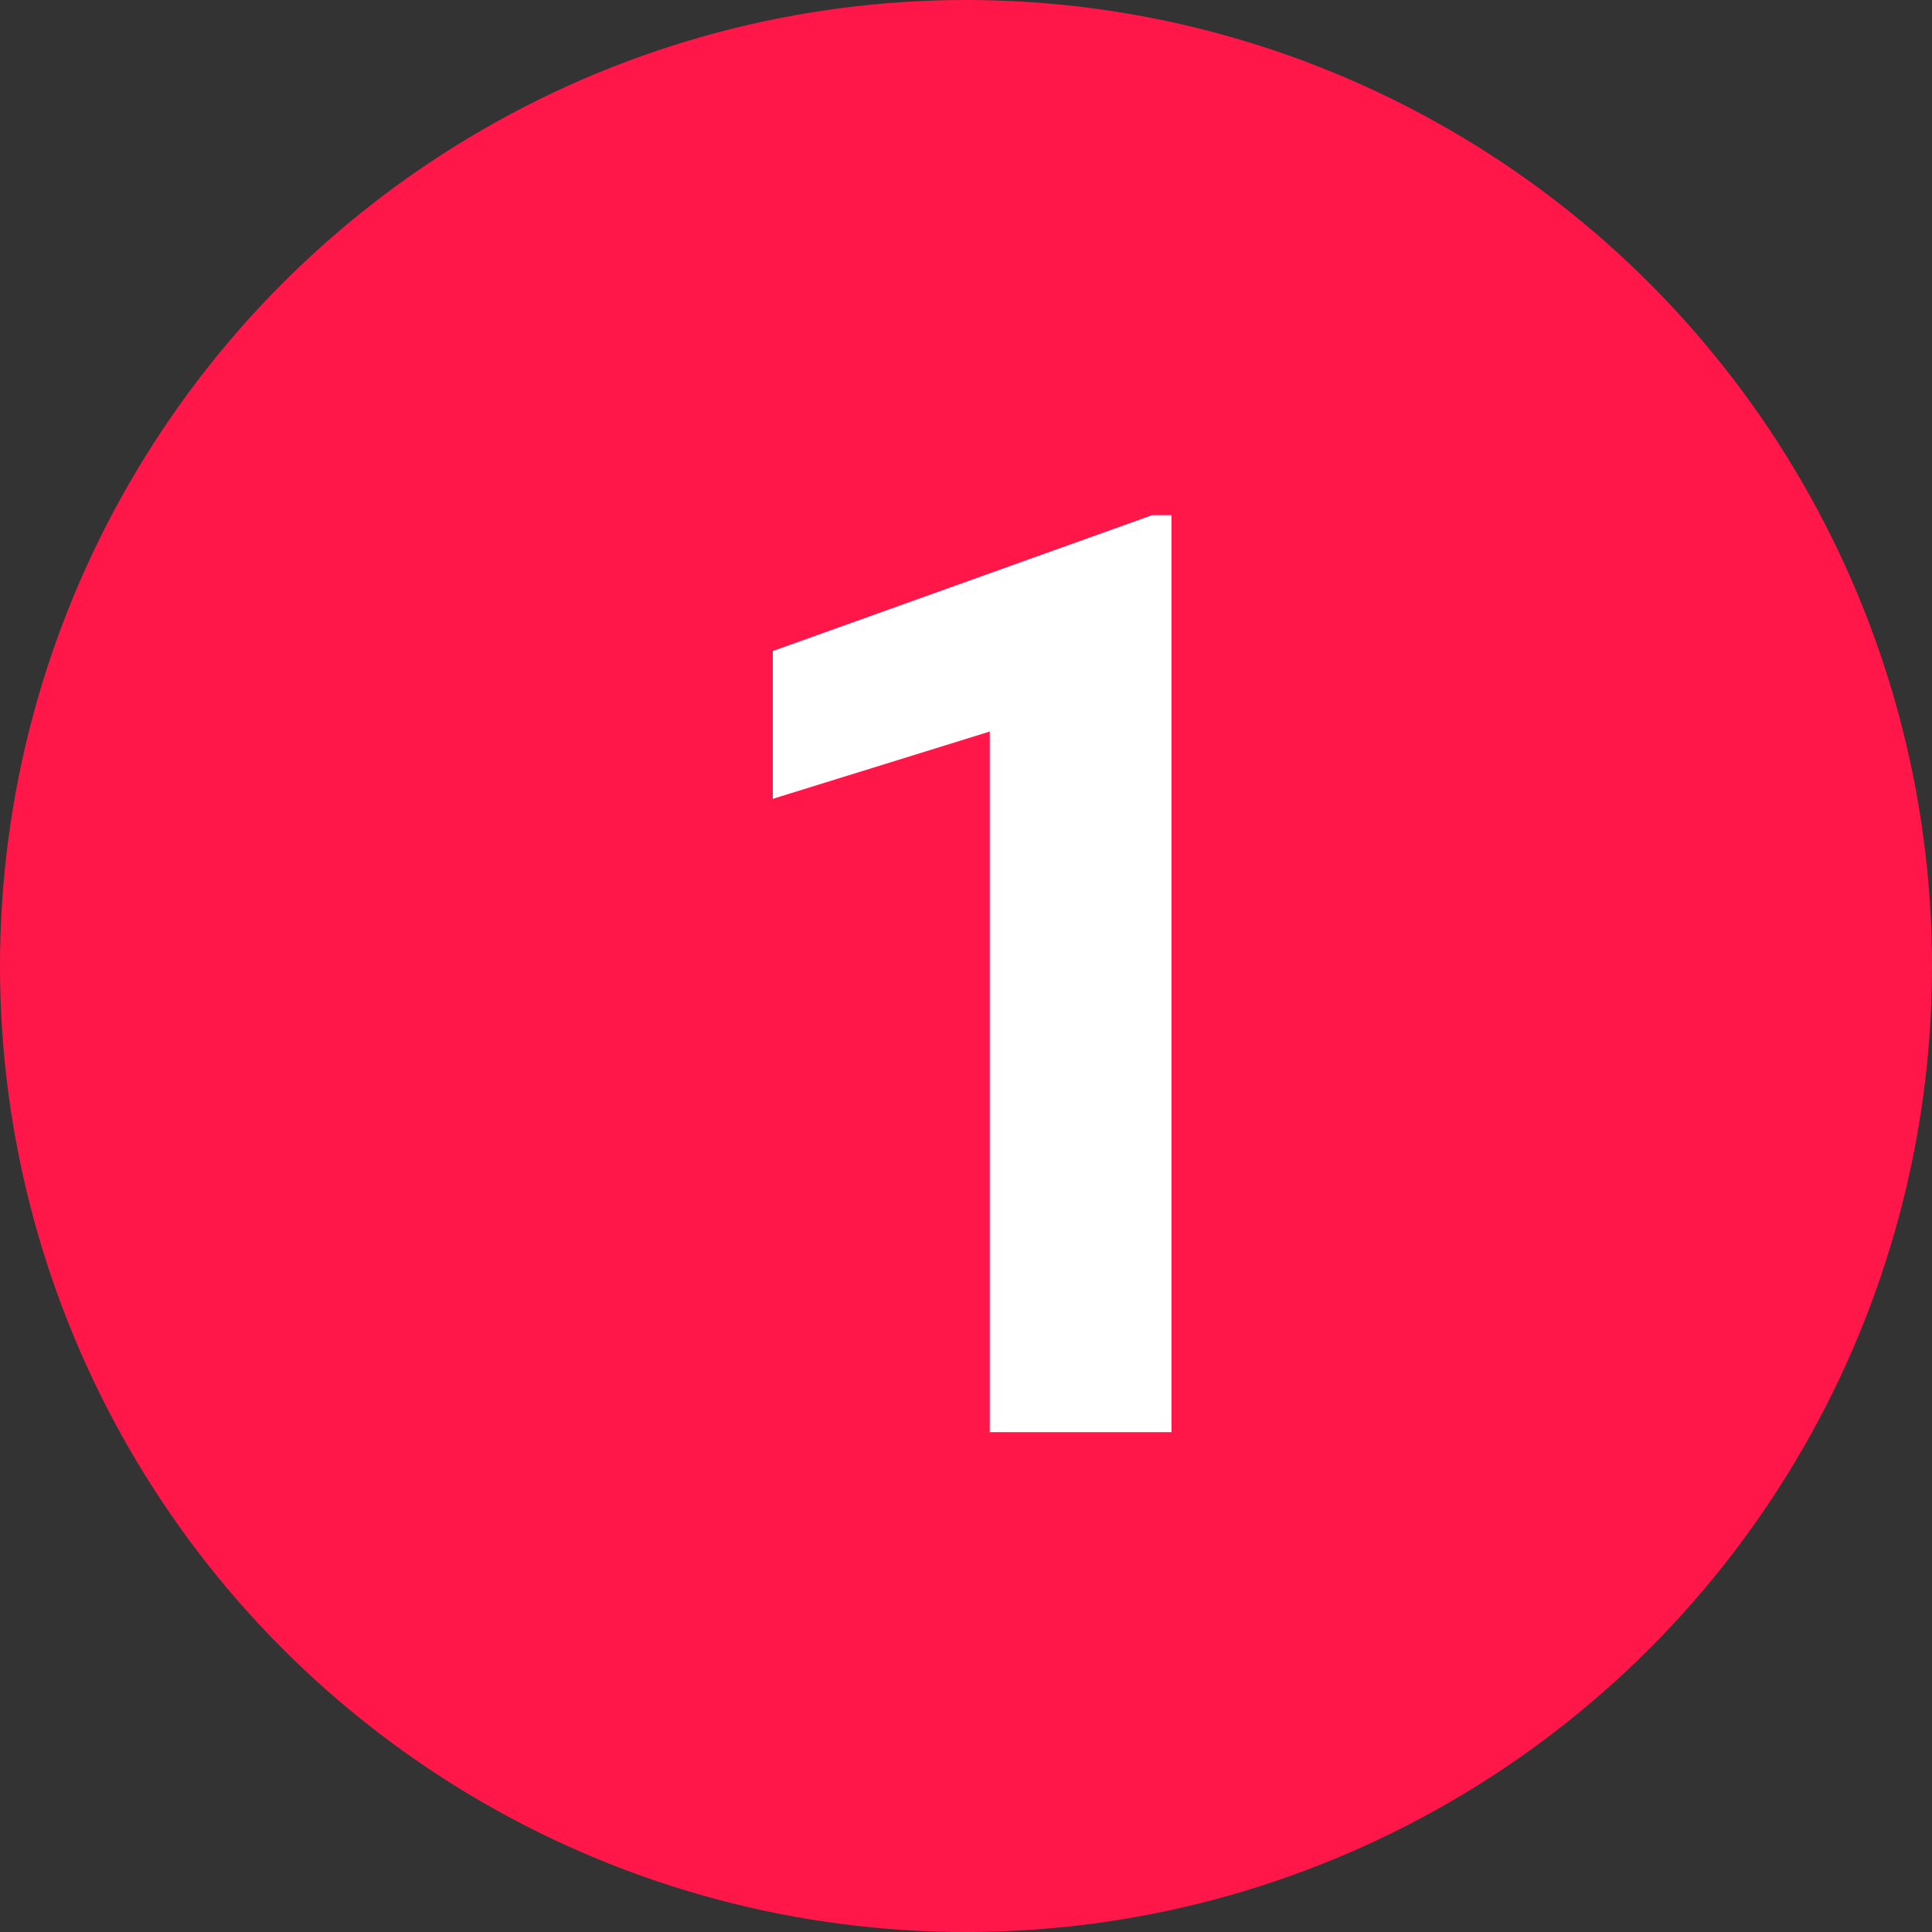
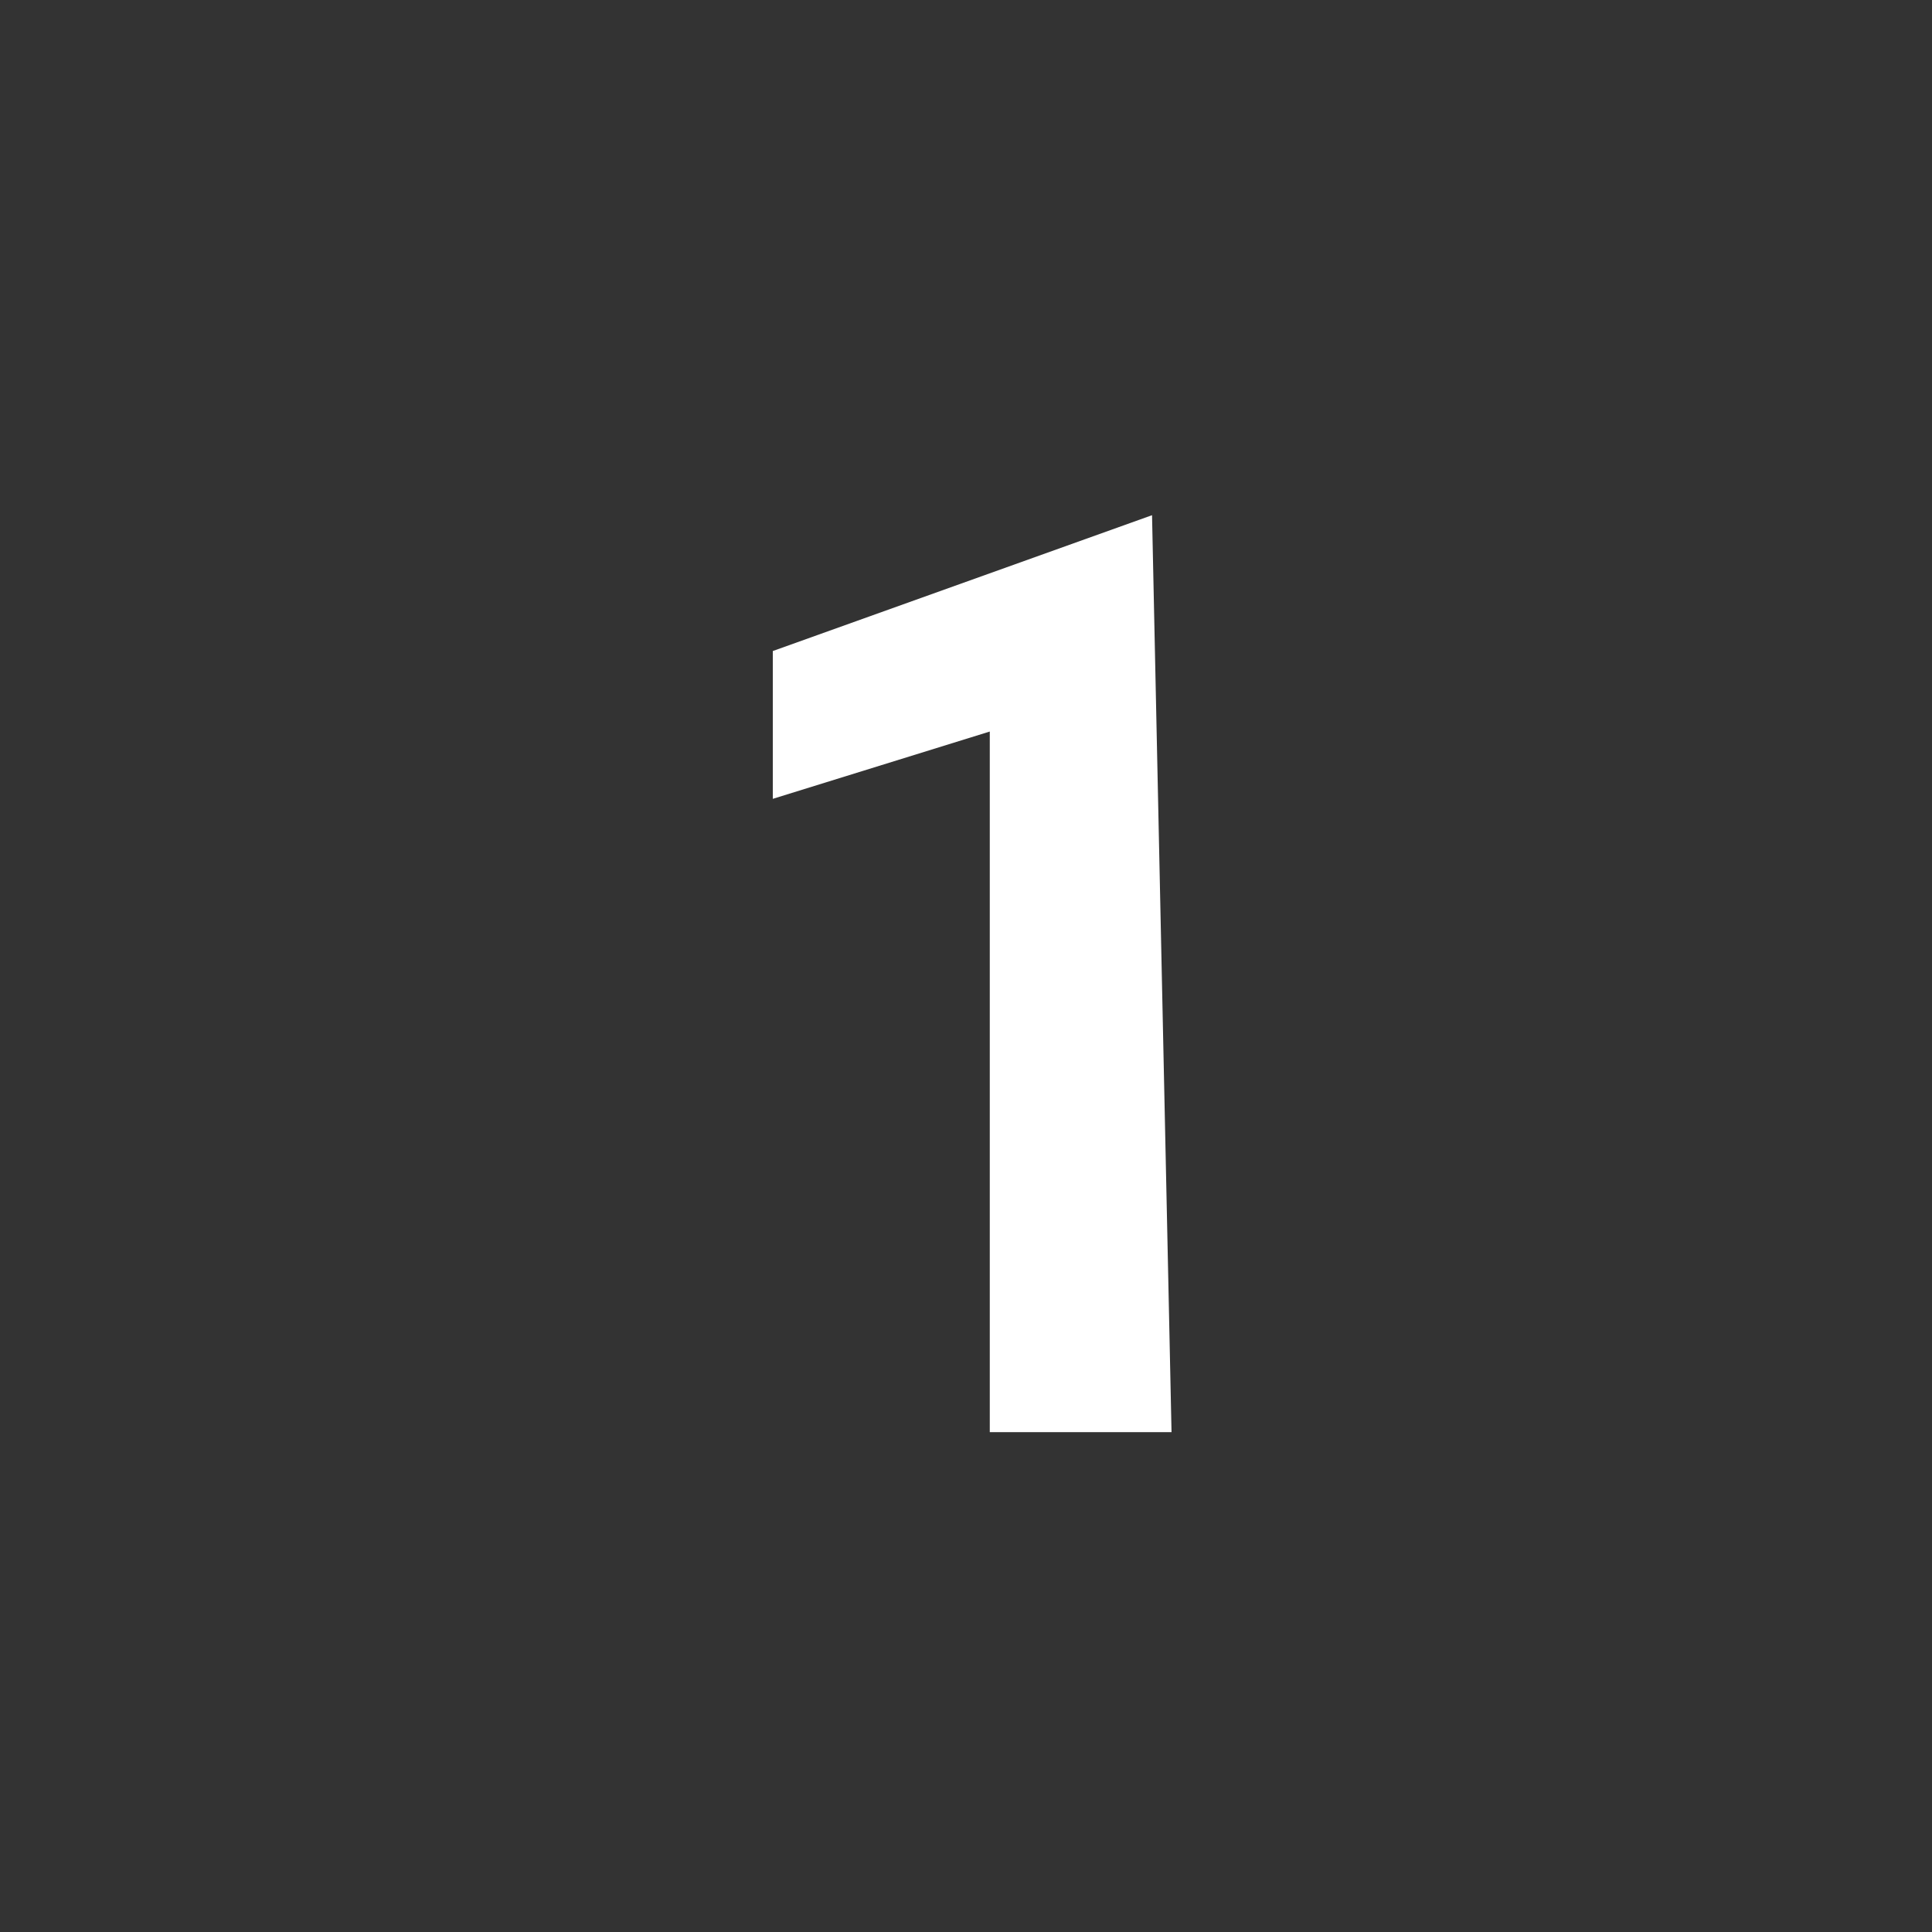
<svg xmlns="http://www.w3.org/2000/svg" width="120" height="120" viewBox="0 0 120 120">
  <rect x="0" y="0" width="120" height="120" fill="#333333" stroke="none" />
  <g id="step-1" transform="translate(-5677 -269)">
-     <circle id="Ellipse_6" data-name="Ellipse 6" cx="60" cy="60" r="60" transform="translate(5677 269)" fill="#ff1749" />
-     <path id="Tracé_5682" data-name="Tracé 5682" d="M31.289,0H20V-43.516L6.523-39.336v-9.18l23.555-8.437h1.211Z" transform="translate(5718.477 357.953)" fill="#fff" />
+     <path id="Tracé_5682" data-name="Tracé 5682" d="M31.289,0H20V-43.516L6.523-39.336v-9.18l23.555-8.437Z" transform="translate(5718.477 357.953)" fill="#fff" />
  </g>
</svg>